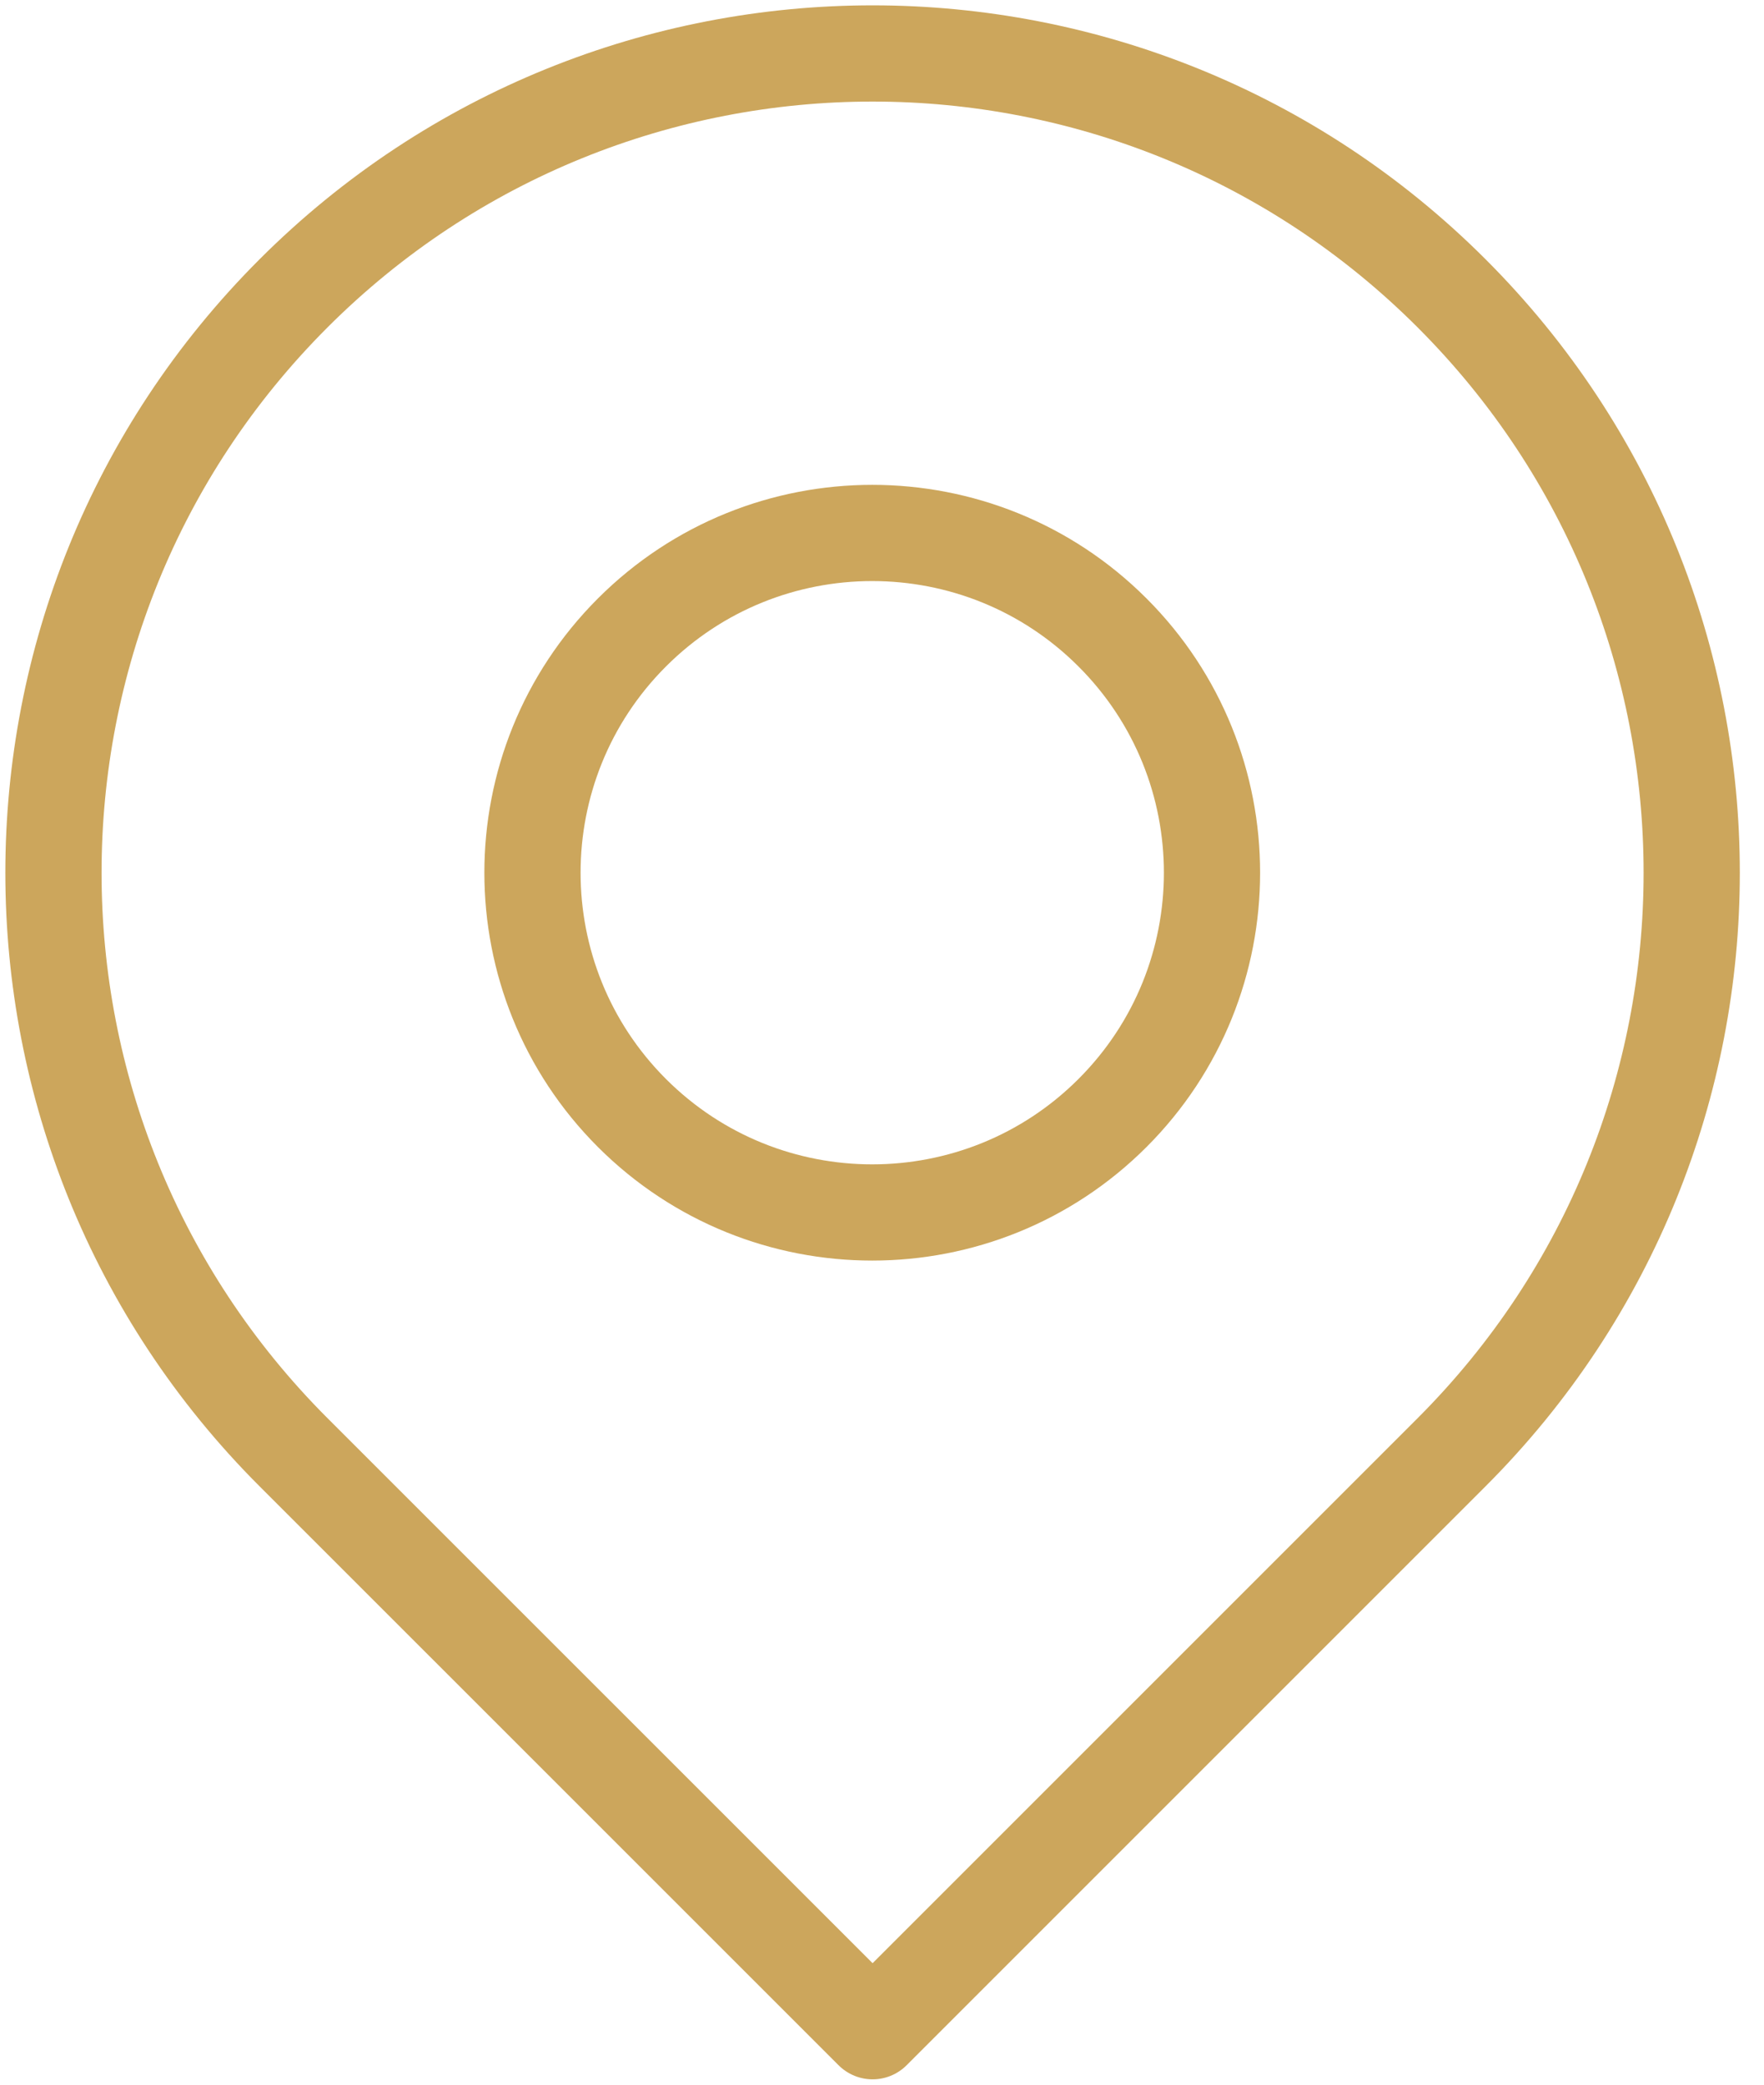
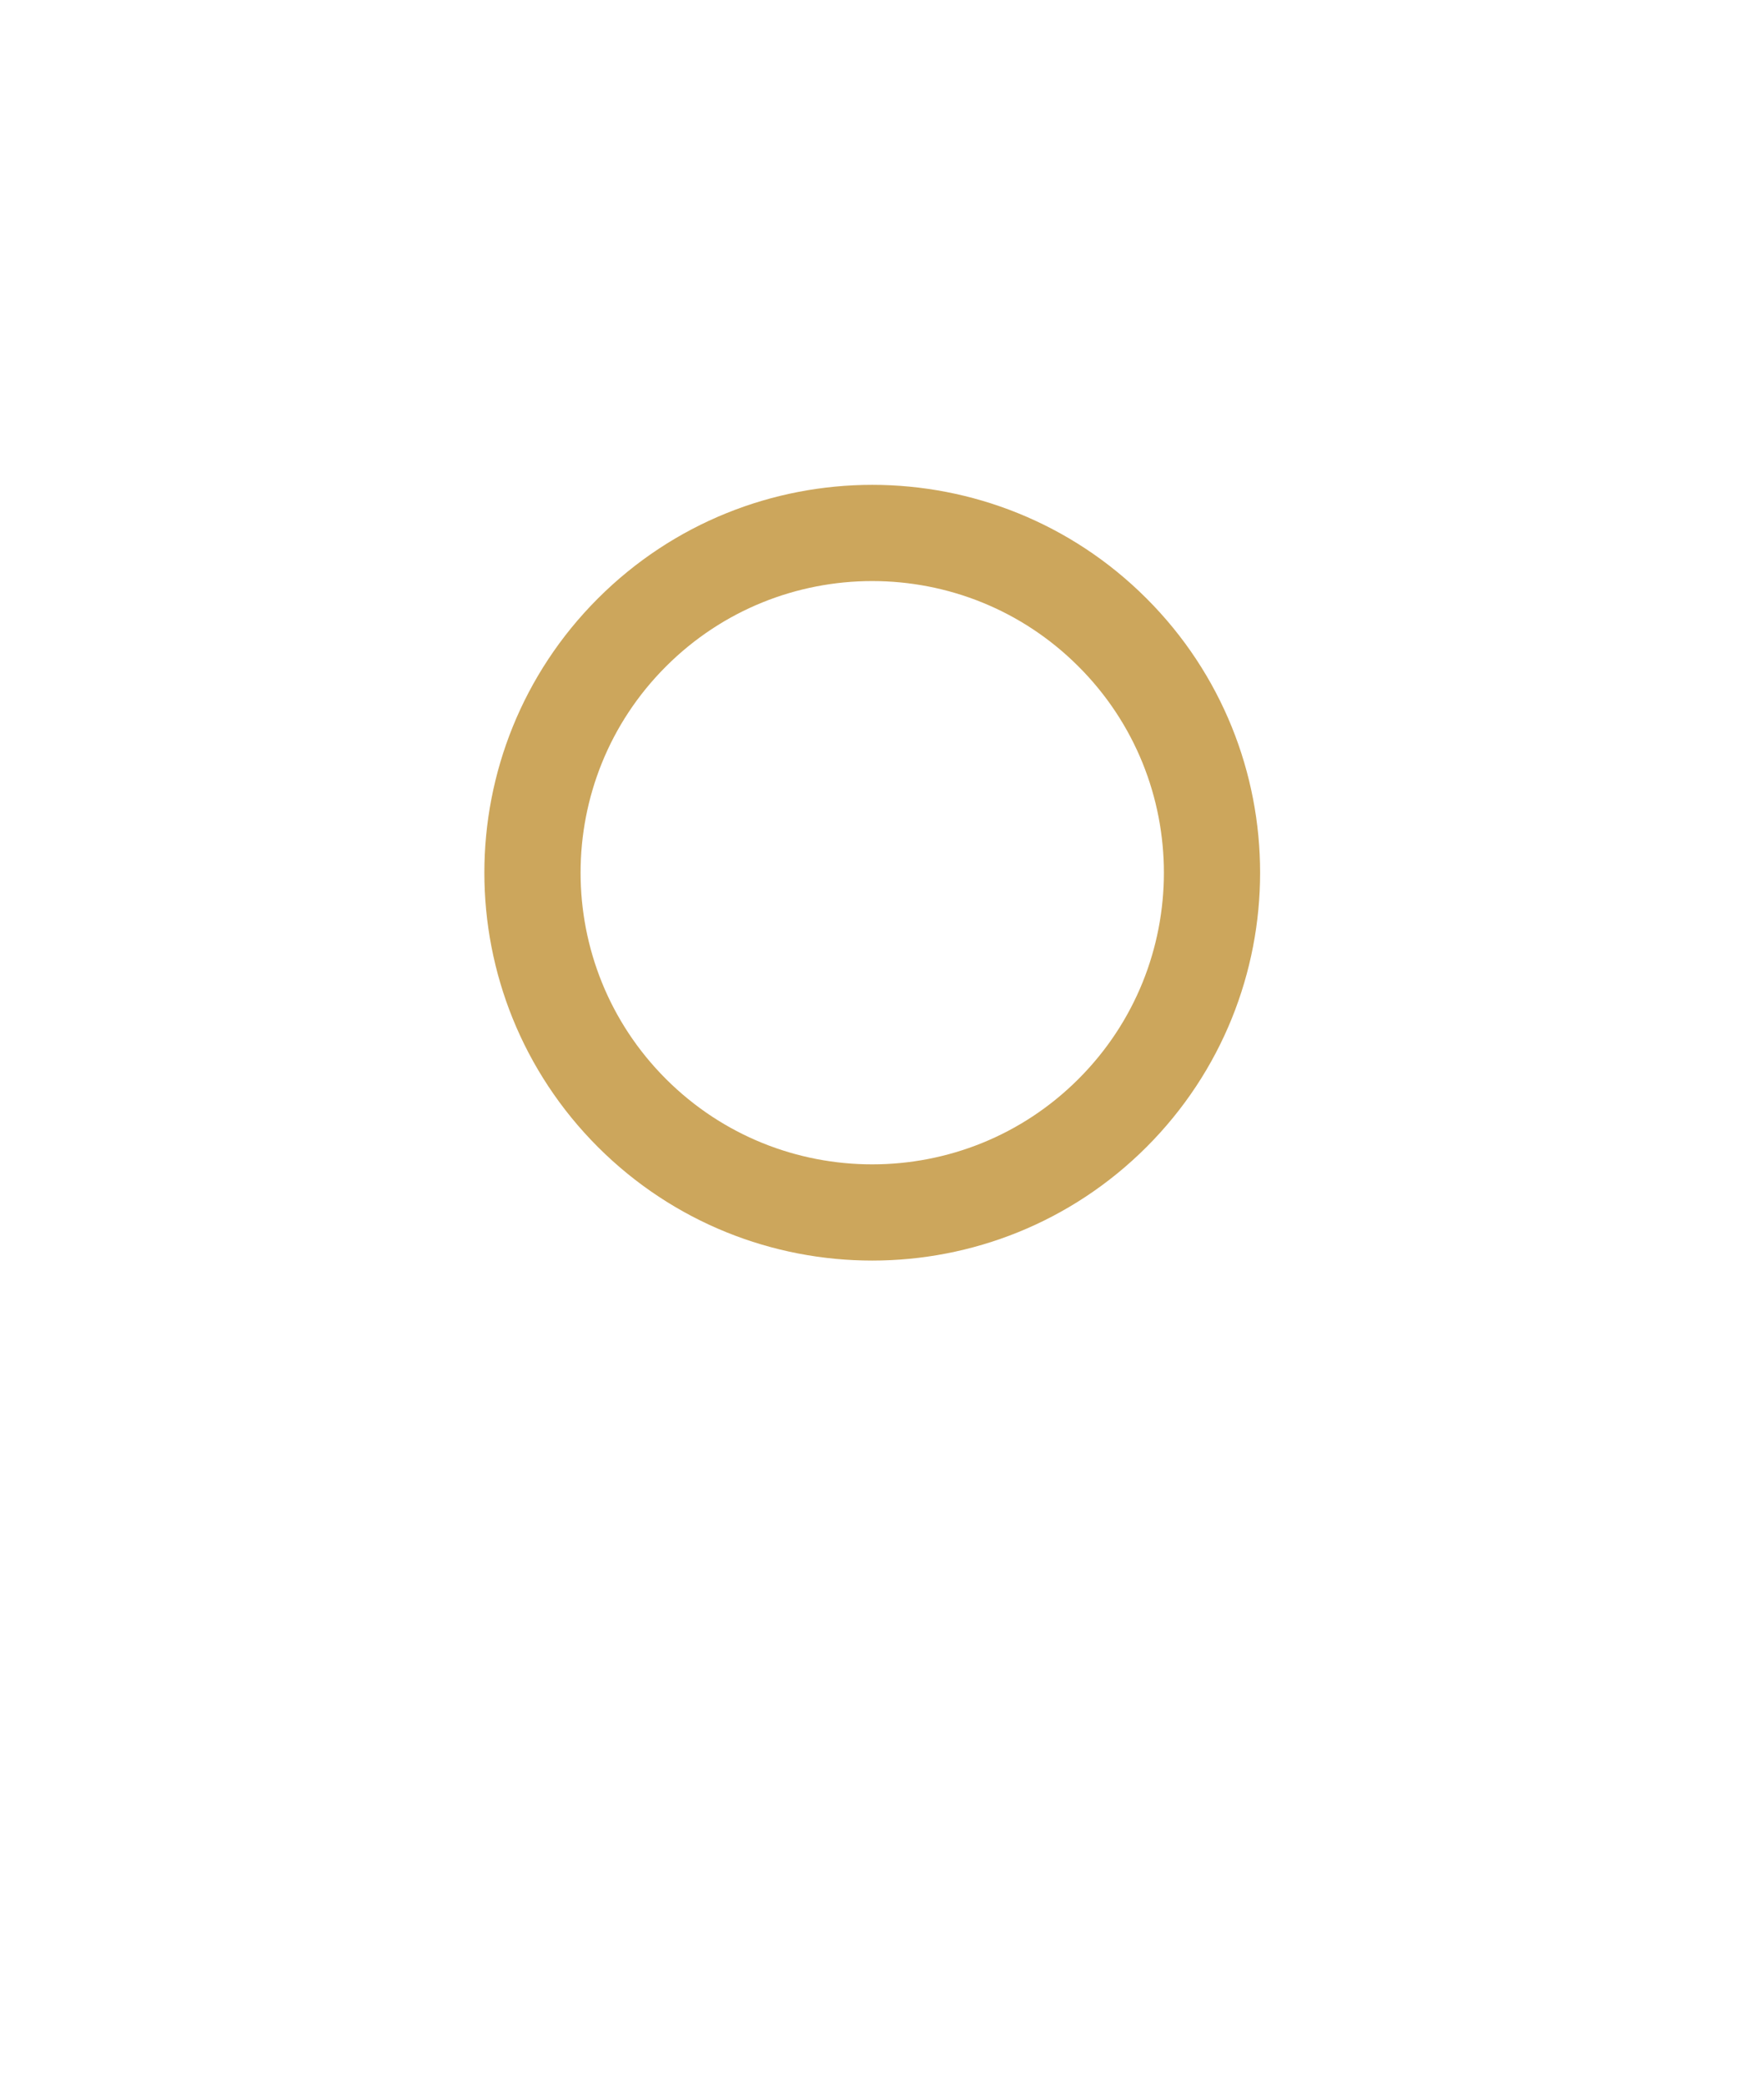
<svg xmlns="http://www.w3.org/2000/svg" width="33" height="39" viewBox="0 0 33 39" fill="none">
-   <path d="M16.324 38L27.156 27.168C33.145 21.179 33.145 11.476 27.156 5.488C24.17 2.501 20.247 1 16.324 1C12.401 1 8.478 2.501 5.491 5.488C-0.497 11.476 -0.497 21.179 5.491 27.168L16.324 38Z" stroke="#CCA65C" stroke-width="1.8" stroke-linecap="round" stroke-linejoin="round" />
  <path d="M11.822 11.832C9.341 14.313 9.341 18.34 11.822 20.822C14.304 23.303 18.331 23.303 20.812 20.822C23.294 18.34 23.294 14.313 20.812 11.832C18.331 9.35 14.304 9.35 11.822 11.832Z" stroke="#CCA65C" stroke-width="1.8" stroke-linecap="round" stroke-linejoin="round" />
</svg>